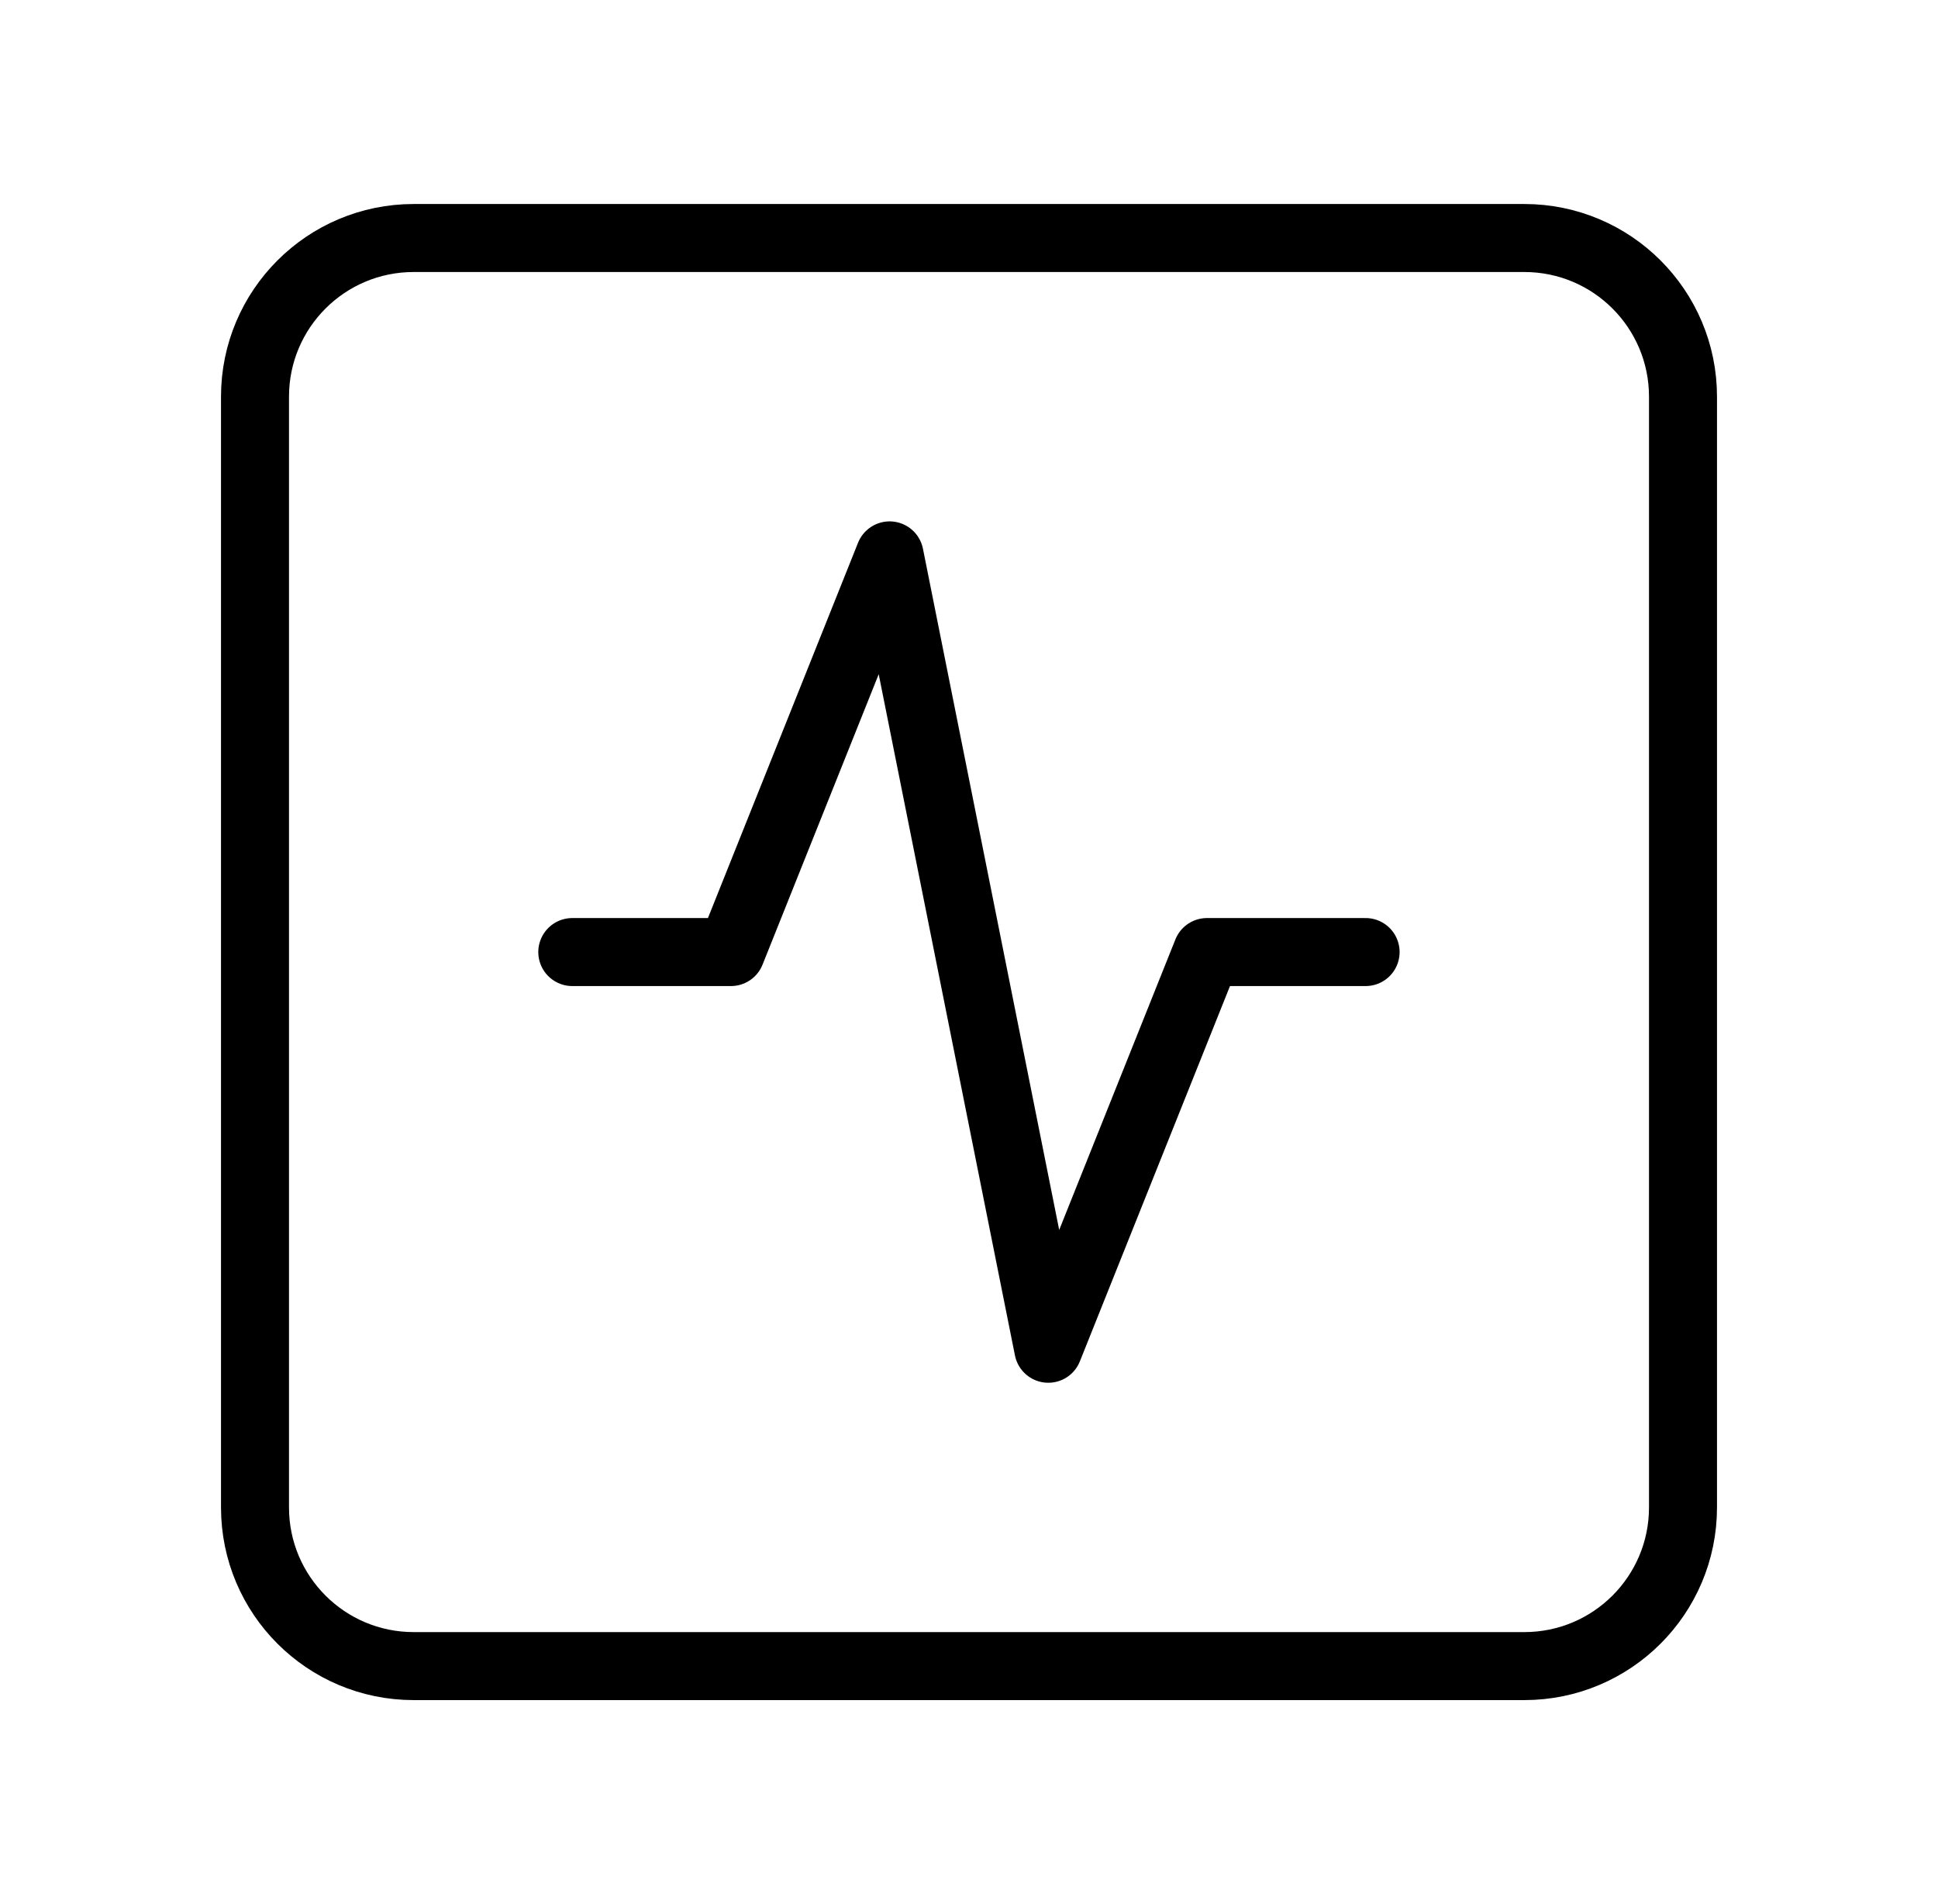
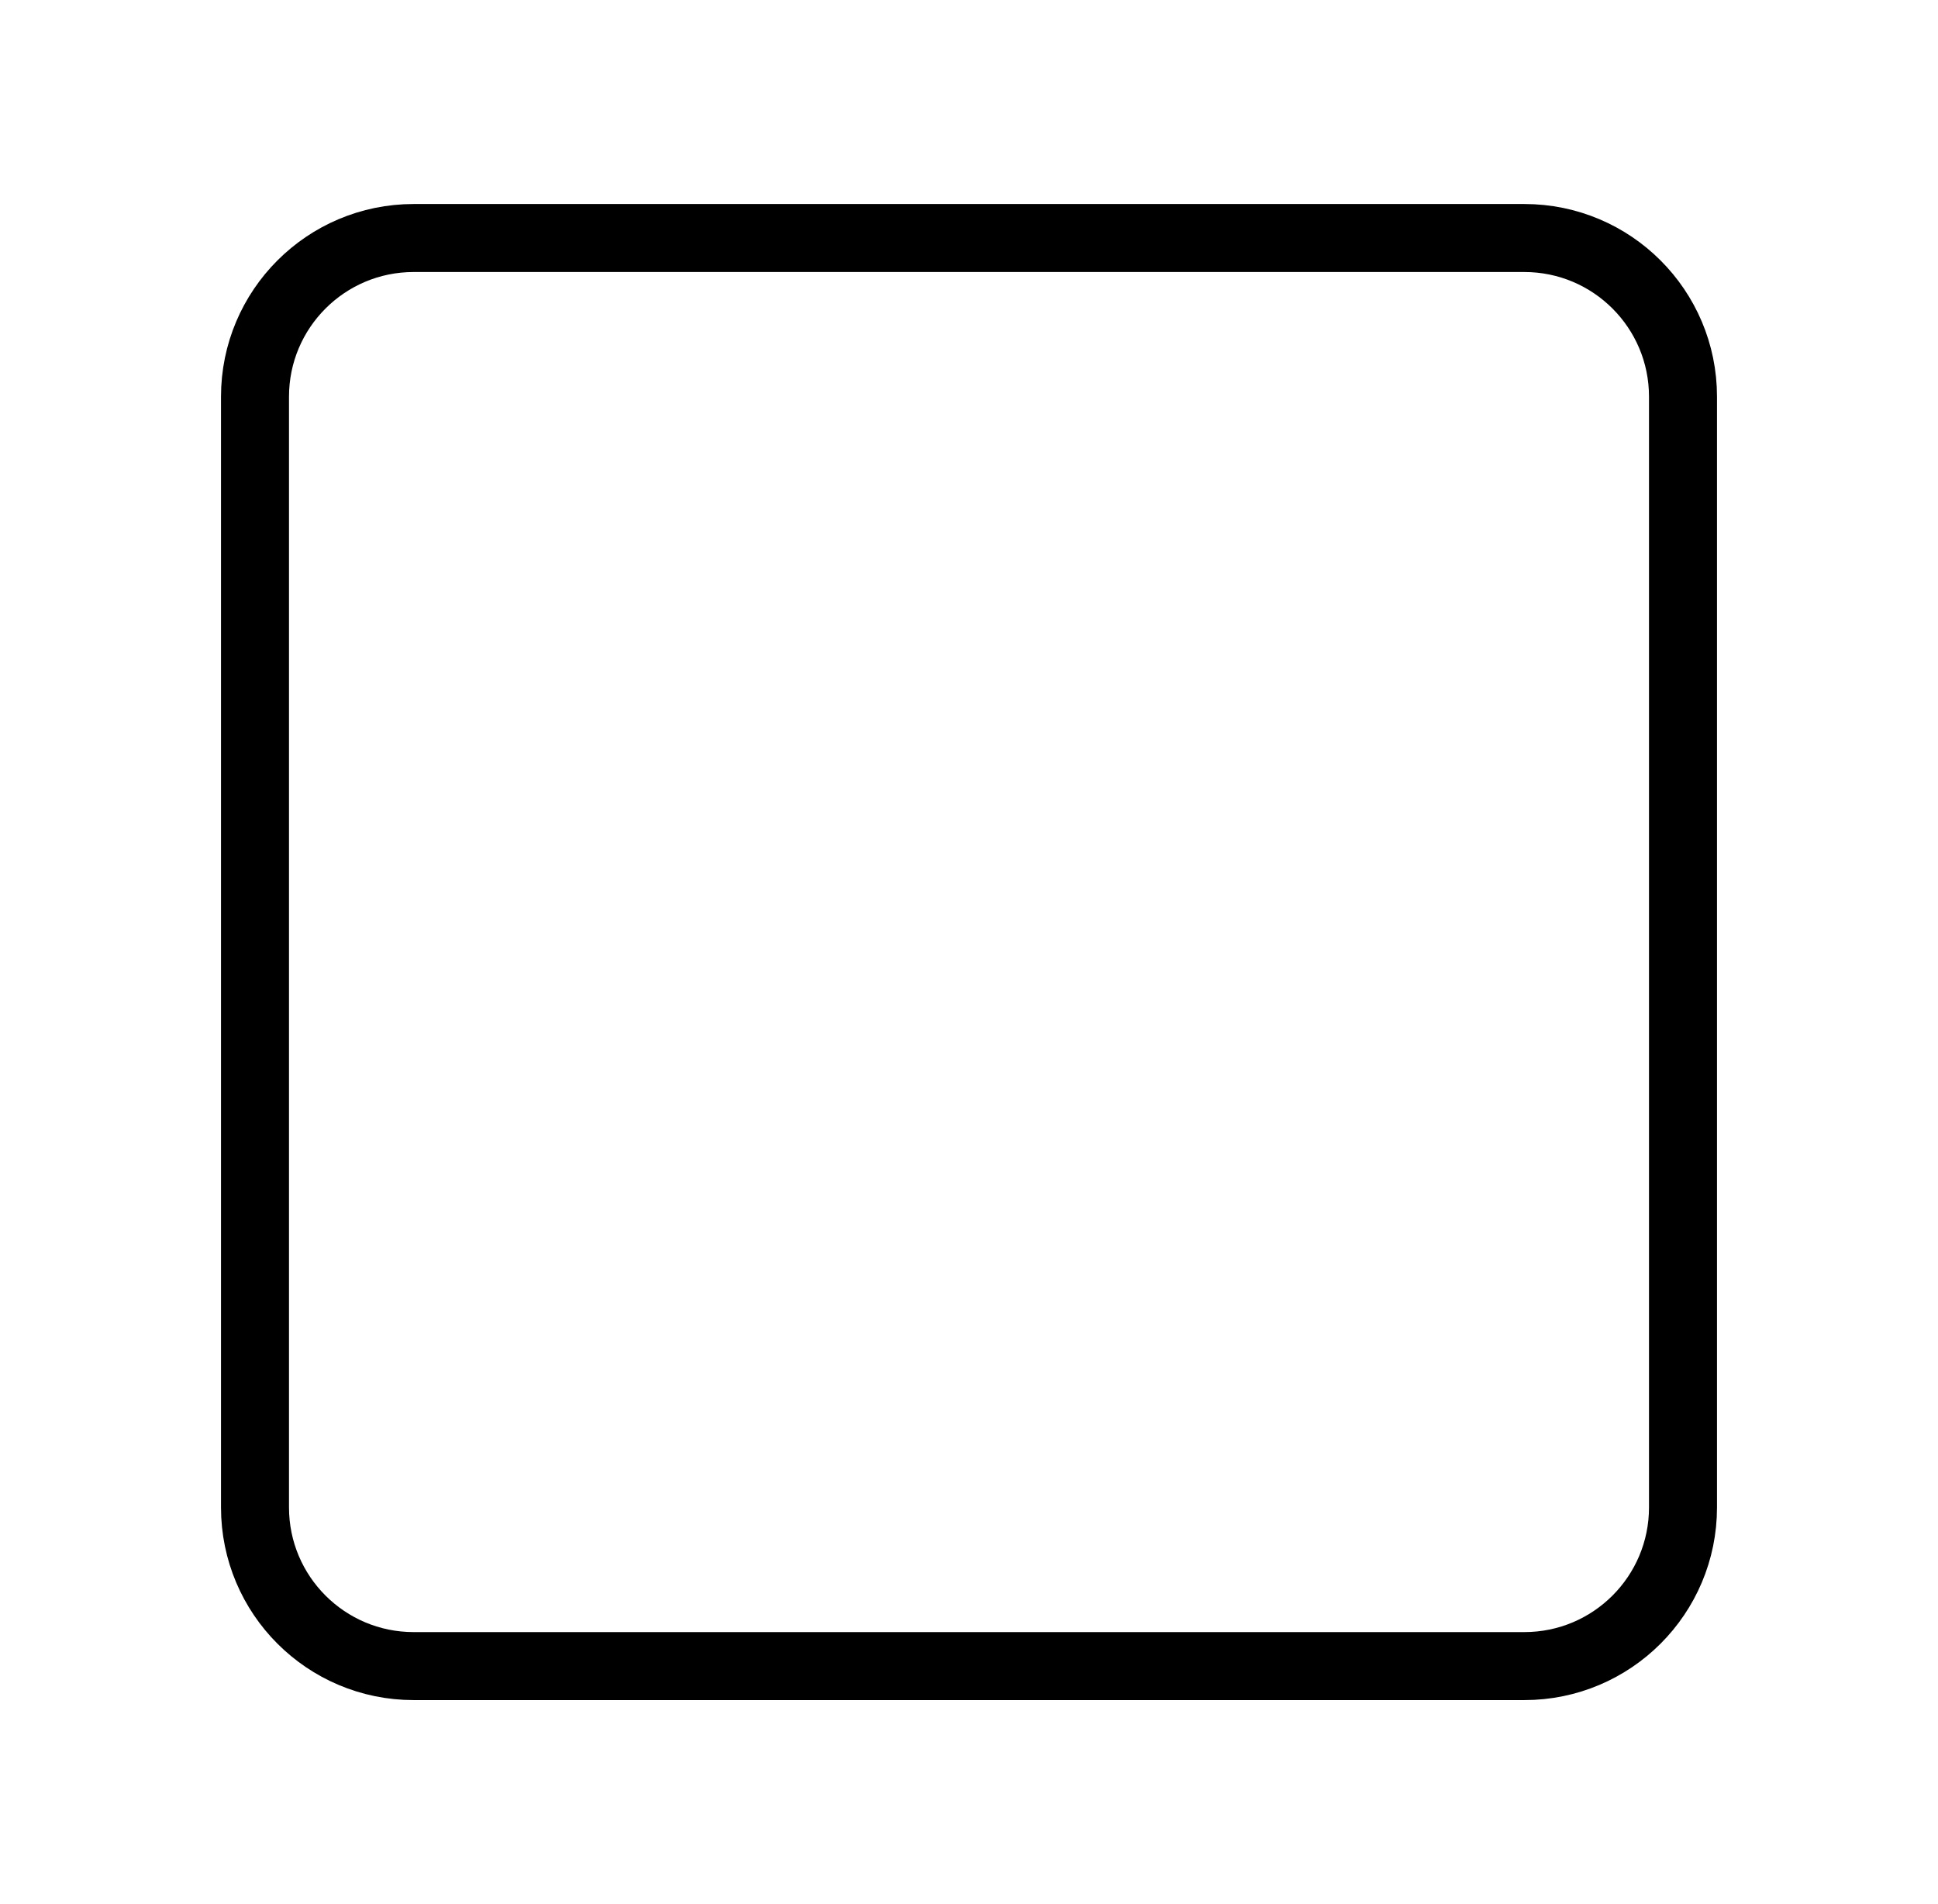
<svg xmlns="http://www.w3.org/2000/svg" width="57" height="56" viewBox="0 0 57 56" fill="none">
  <path d="M44.833 7H12.167C9.589 7 7.5 9.089 7.5 11.667V44.333C7.5 46.911 9.589 49 12.167 49H44.833C47.411 49 49.5 46.911 49.5 44.333V11.667C49.5 9.089 47.411 7 44.833 7Z" stroke="black" stroke-width="2" stroke-linecap="round" stroke-linejoin="round" />
-   <path d="M40.165 28H35.499L30.832 39.667L26.165 16.334L21.499 28H16.832" stroke="black" stroke-width="2" stroke-linecap="round" stroke-linejoin="round" />
</svg>